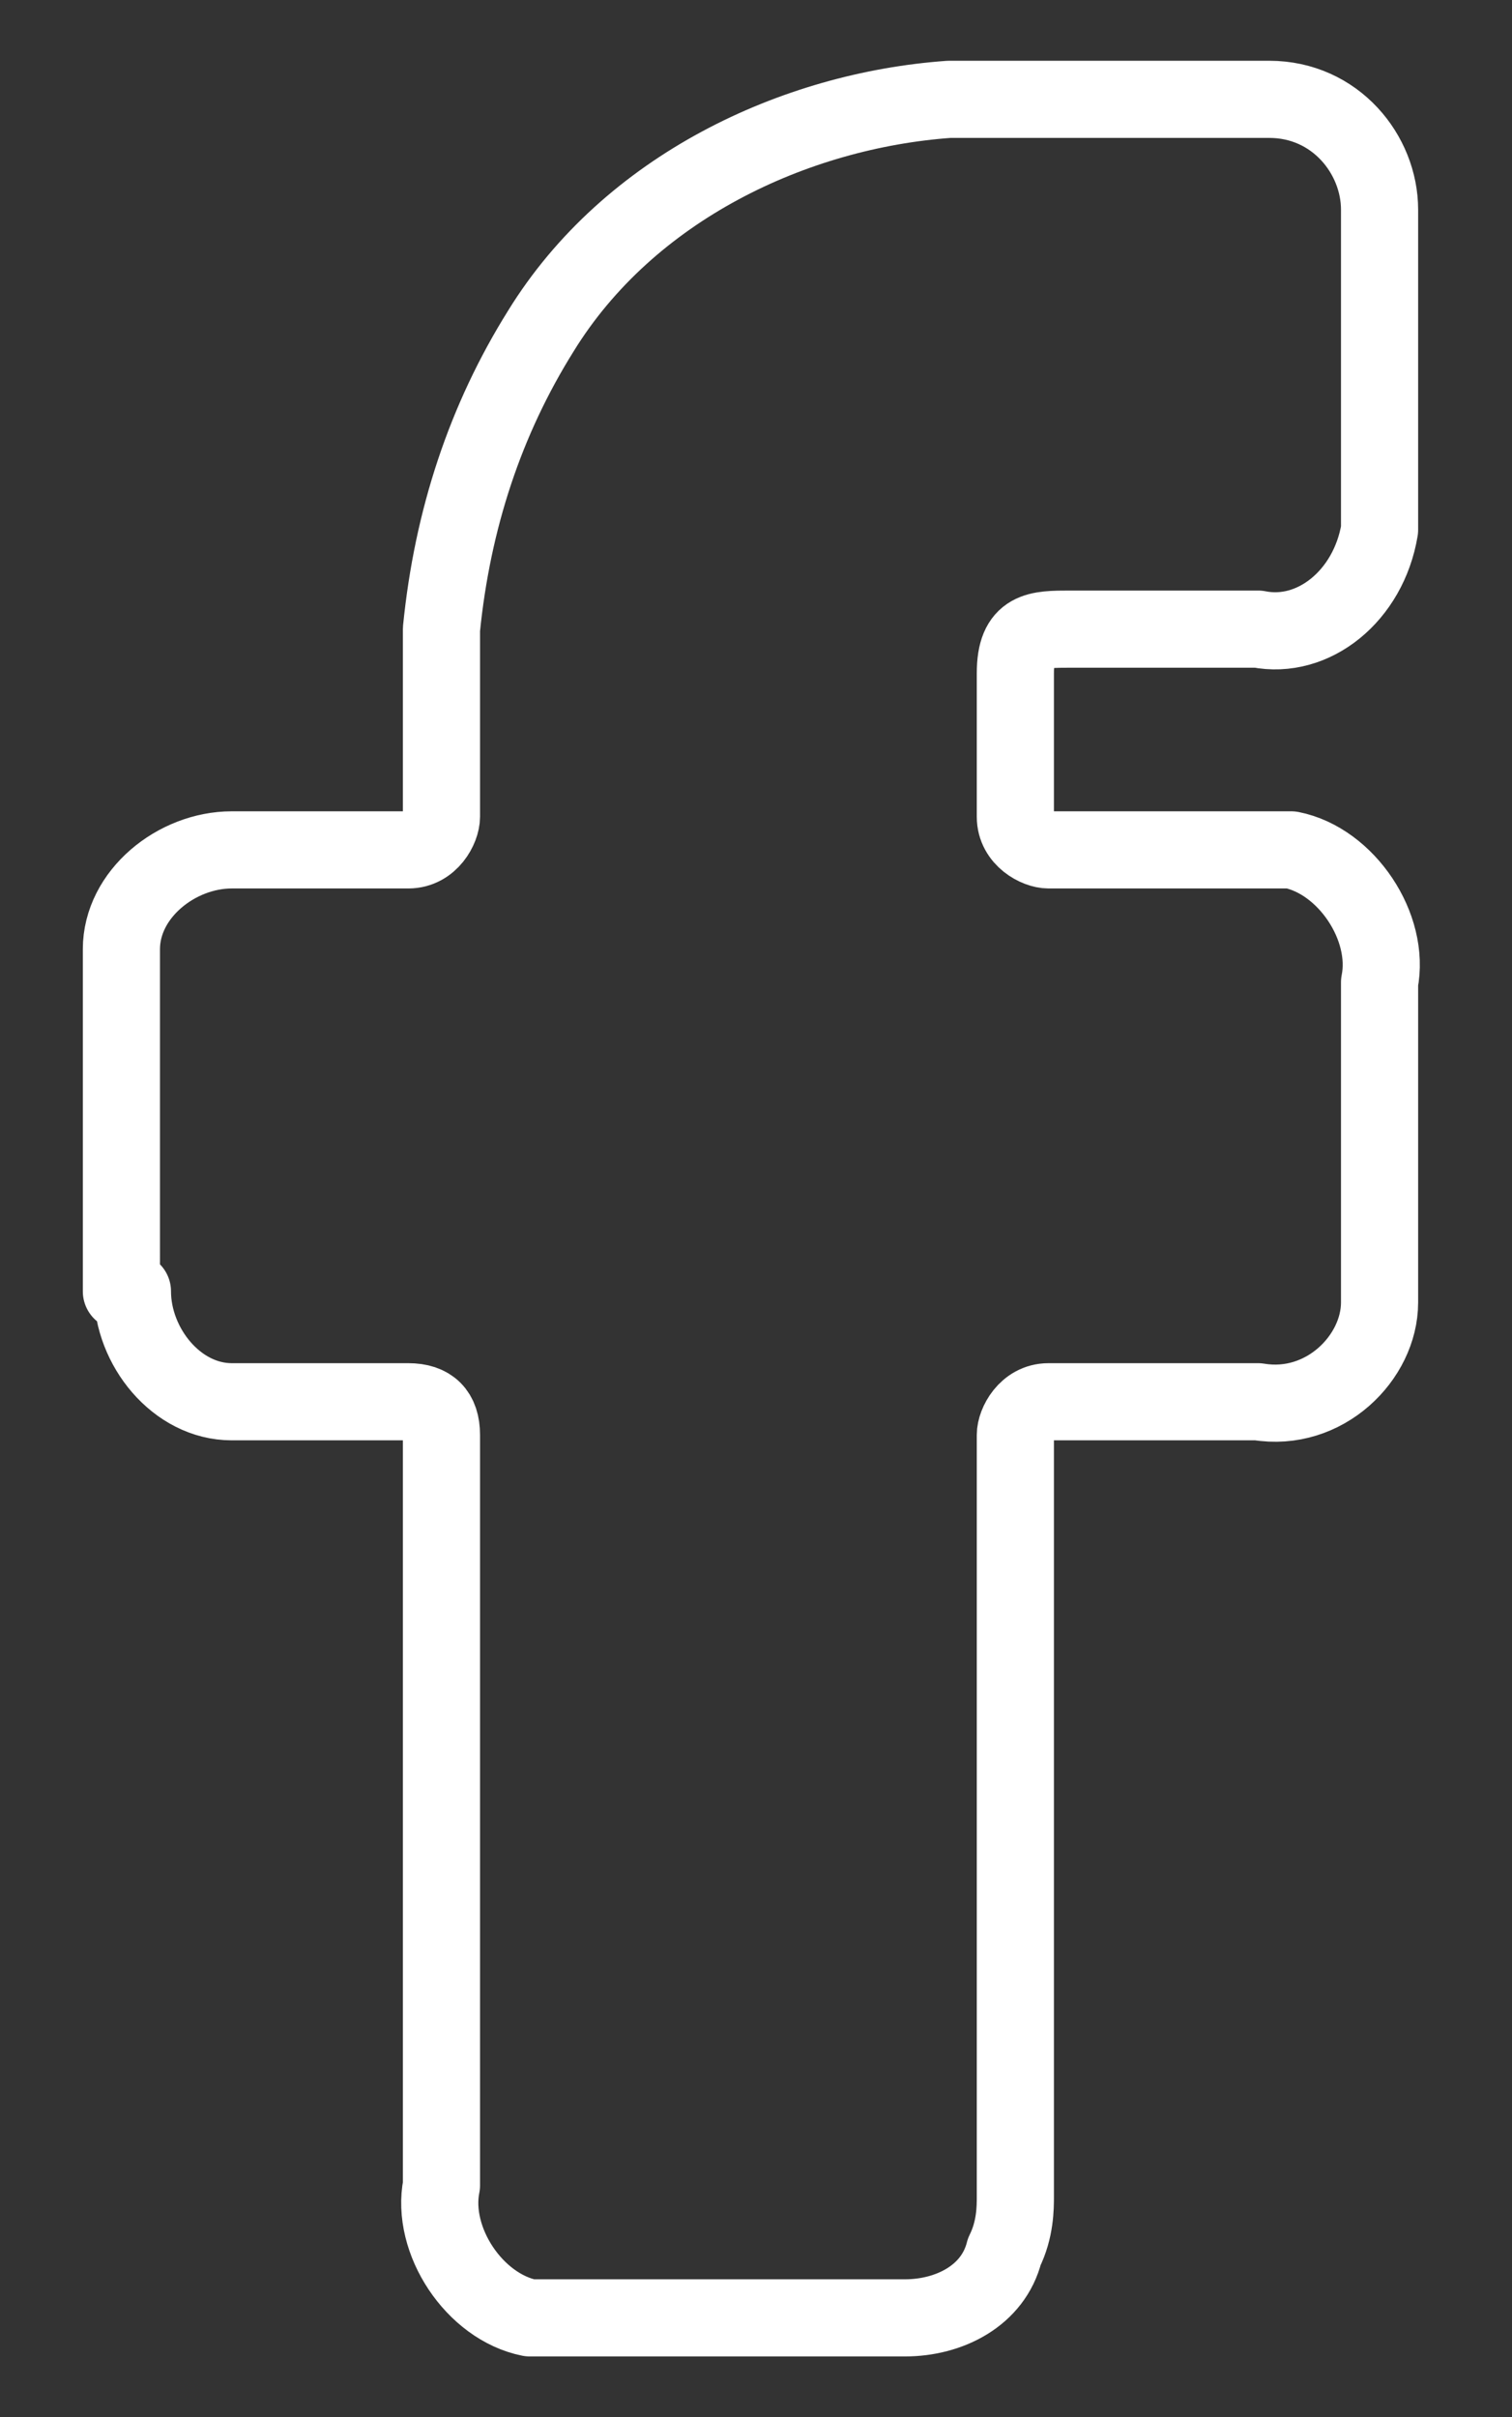
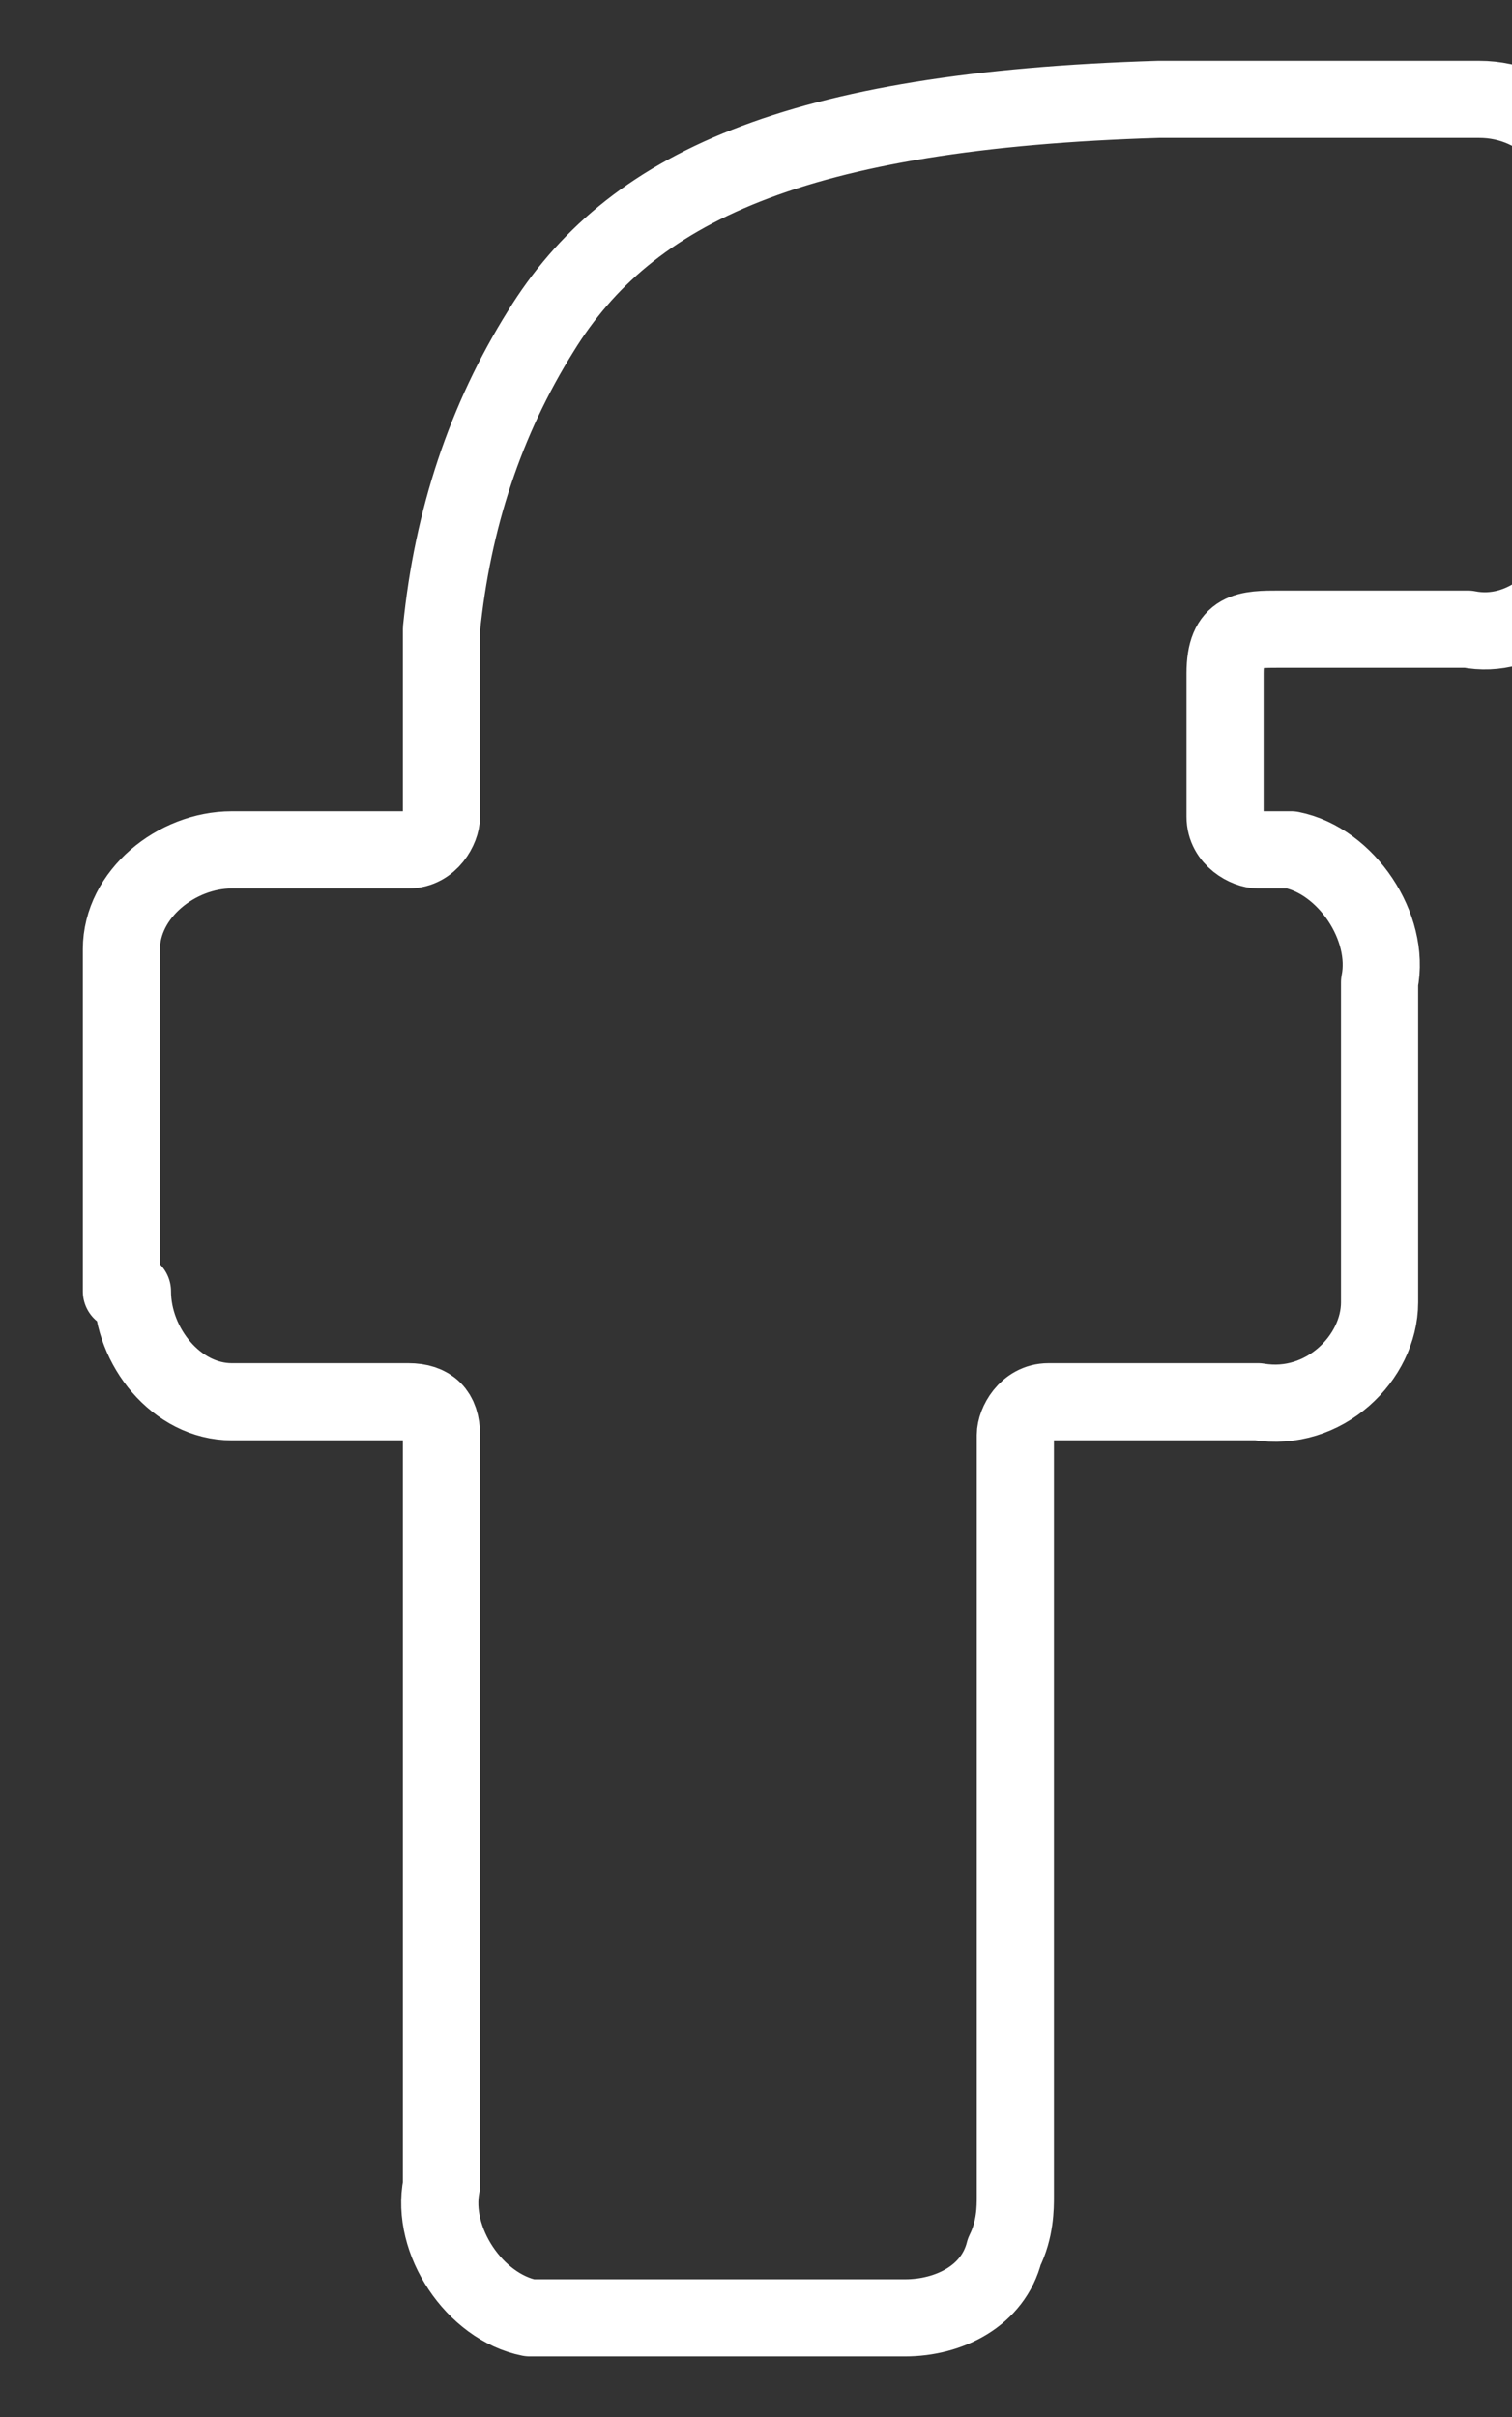
<svg xmlns="http://www.w3.org/2000/svg" version="1.1" id="Capa_1" x="0px" y="0px" viewBox="0 0 13.7 21.9" style="enable-background:new 0 0 13.7 21.9;" xml:space="preserve">
  <rect x="0" y="0" width="13.7" height="21.9" fill="#333333" stroke="none" />
  <style type="text/css">
	.st0{fill:none;stroke:#FFFFFF;stroke-width:0.699;stroke-linecap:round;stroke-linejoin:round;}
</style>
  <g id="Grupo_585" transform="translate(0 0)">
    <g>
      <g id="Grupo_568">
-         <path id="Trazado_293" class="st0" d="M1.2,11.7c0,0.5,0.4,1,0.9,1c0,0,0.1,0,0.1,0h1.5C3.9,12.7,4,12.8,4,13c0,0,0,0,0,0v6.8     c-0.1,0.5,0.3,1.1,0.8,1.2c0.1,0,0.1,0,0.2,0c1.1,0,2.1,0,3.2,0c0.4,0,0.8-0.2,0.9-0.6c0.1-0.2,0.1-0.4,0.1-0.5V13     c0-0.1,0.1-0.3,0.3-0.3h1.9c0.6,0.1,1.1-0.4,1.1-0.9c0-0.1,0-0.2,0-0.3V8.9c0.1-0.5-0.3-1.1-0.8-1.2c-0.1,0-0.2,0-0.3,0H9.5     c-0.1,0-0.3-0.1-0.3-0.3c0-0.4,0-0.8,0-1.3c0-0.4,0.2-0.4,0.5-0.4c0.6,0,1.2,0,1.7,0c0.5,0.1,1-0.3,1.1-0.9c0-0.1,0-0.1,0-0.2     V1.9c0-0.5-0.4-1-1-1c0,0,0,0,0,0c-1,0-2.2,0-2.9,0C7.2,1,5.7,1.7,4.9,3C4.4,3.8,4.1,4.7,4,5.7C4,6.2,4,7,4,7.4     c0,0.1-0.1,0.3-0.3,0.3l-1.6,0c-0.5,0-1,0.4-1,0.9c0,0,0,0.1,0,0.1V11.7z" />
+         <path id="Trazado_293" class="st0" d="M1.2,11.7c0,0.5,0.4,1,0.9,1c0,0,0.1,0,0.1,0h1.5C3.9,12.7,4,12.8,4,13c0,0,0,0,0,0v6.8     c-0.1,0.5,0.3,1.1,0.8,1.2c0.1,0,0.1,0,0.2,0c1.1,0,2.1,0,3.2,0c0.4,0,0.8-0.2,0.9-0.6c0.1-0.2,0.1-0.4,0.1-0.5V13     c0-0.1,0.1-0.3,0.3-0.3h1.9c0.6,0.1,1.1-0.4,1.1-0.9c0-0.1,0-0.2,0-0.3V8.9c0.1-0.5-0.3-1.1-0.8-1.2c-0.1,0-0.2,0-0.3,0c-0.1,0-0.3-0.1-0.3-0.3c0-0.4,0-0.8,0-1.3c0-0.4,0.2-0.4,0.5-0.4c0.6,0,1.2,0,1.7,0c0.5,0.1,1-0.3,1.1-0.9c0-0.1,0-0.1,0-0.2     V1.9c0-0.5-0.4-1-1-1c0,0,0,0,0,0c-1,0-2.2,0-2.9,0C7.2,1,5.7,1.7,4.9,3C4.4,3.8,4.1,4.7,4,5.7C4,6.2,4,7,4,7.4     c0,0.1-0.1,0.3-0.3,0.3l-1.6,0c-0.5,0-1,0.4-1,0.9c0,0,0,0.1,0,0.1V11.7z" />
      </g>
    </g>
  </g>
</svg>